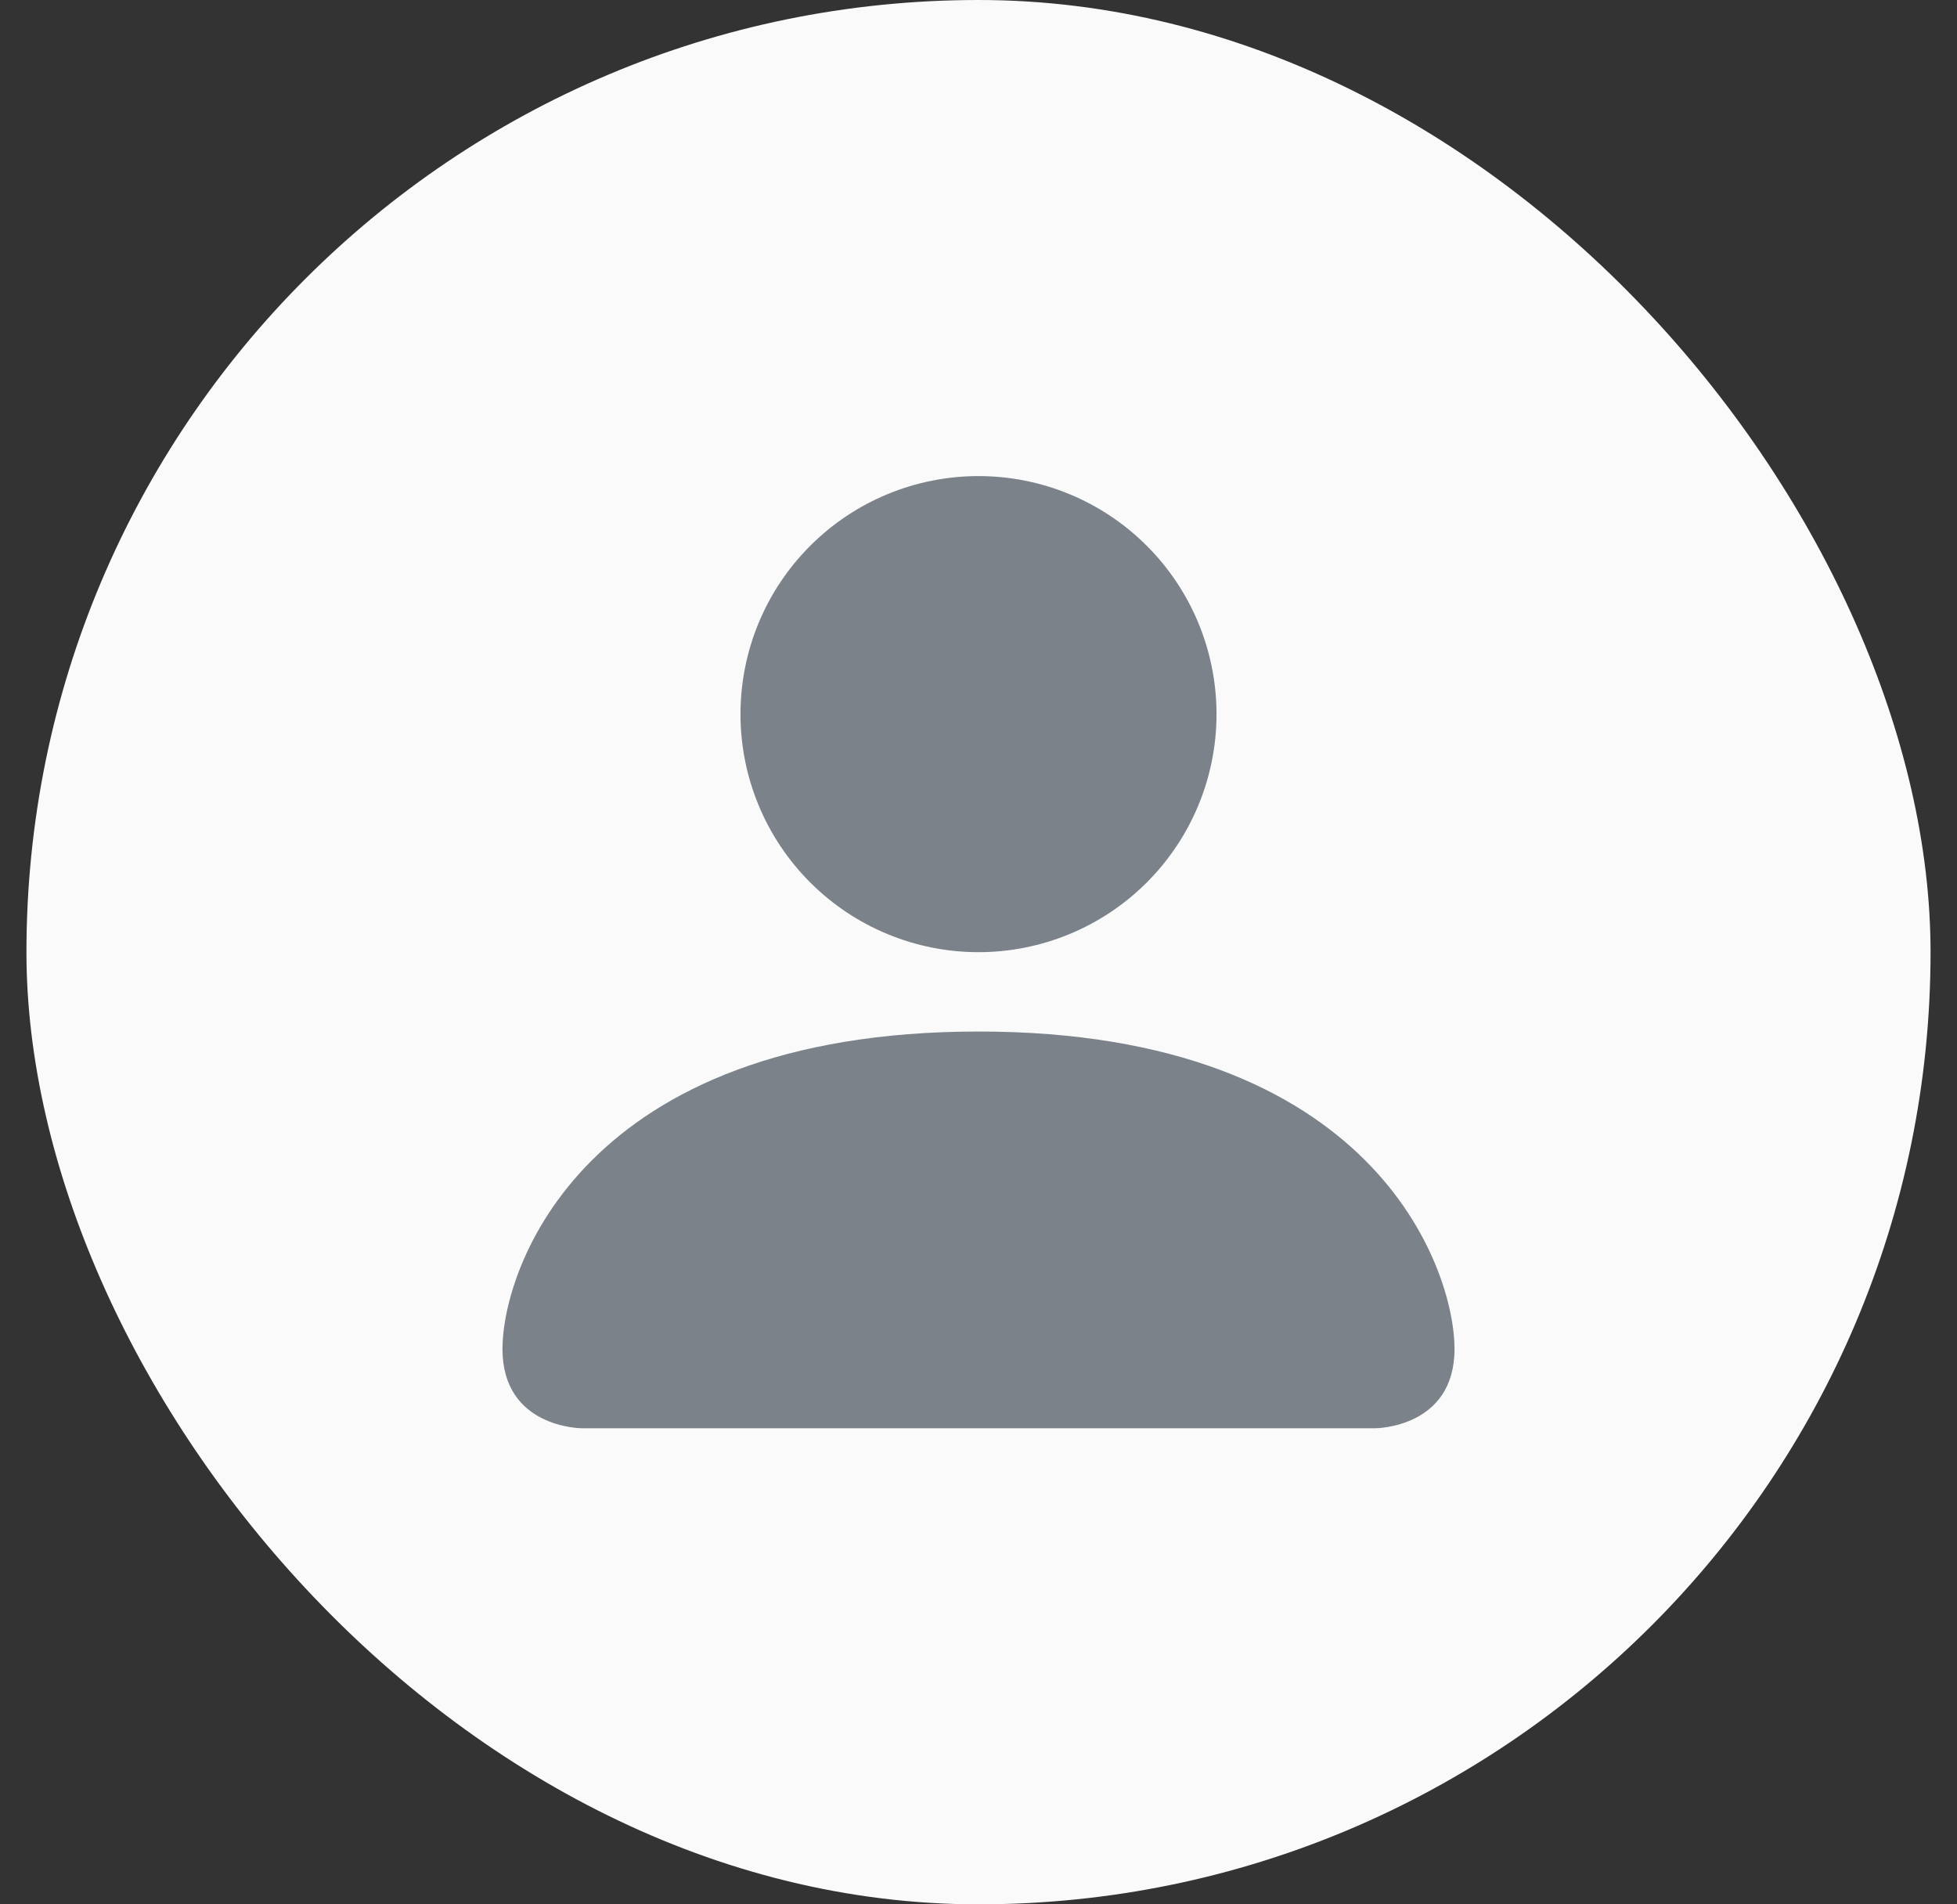
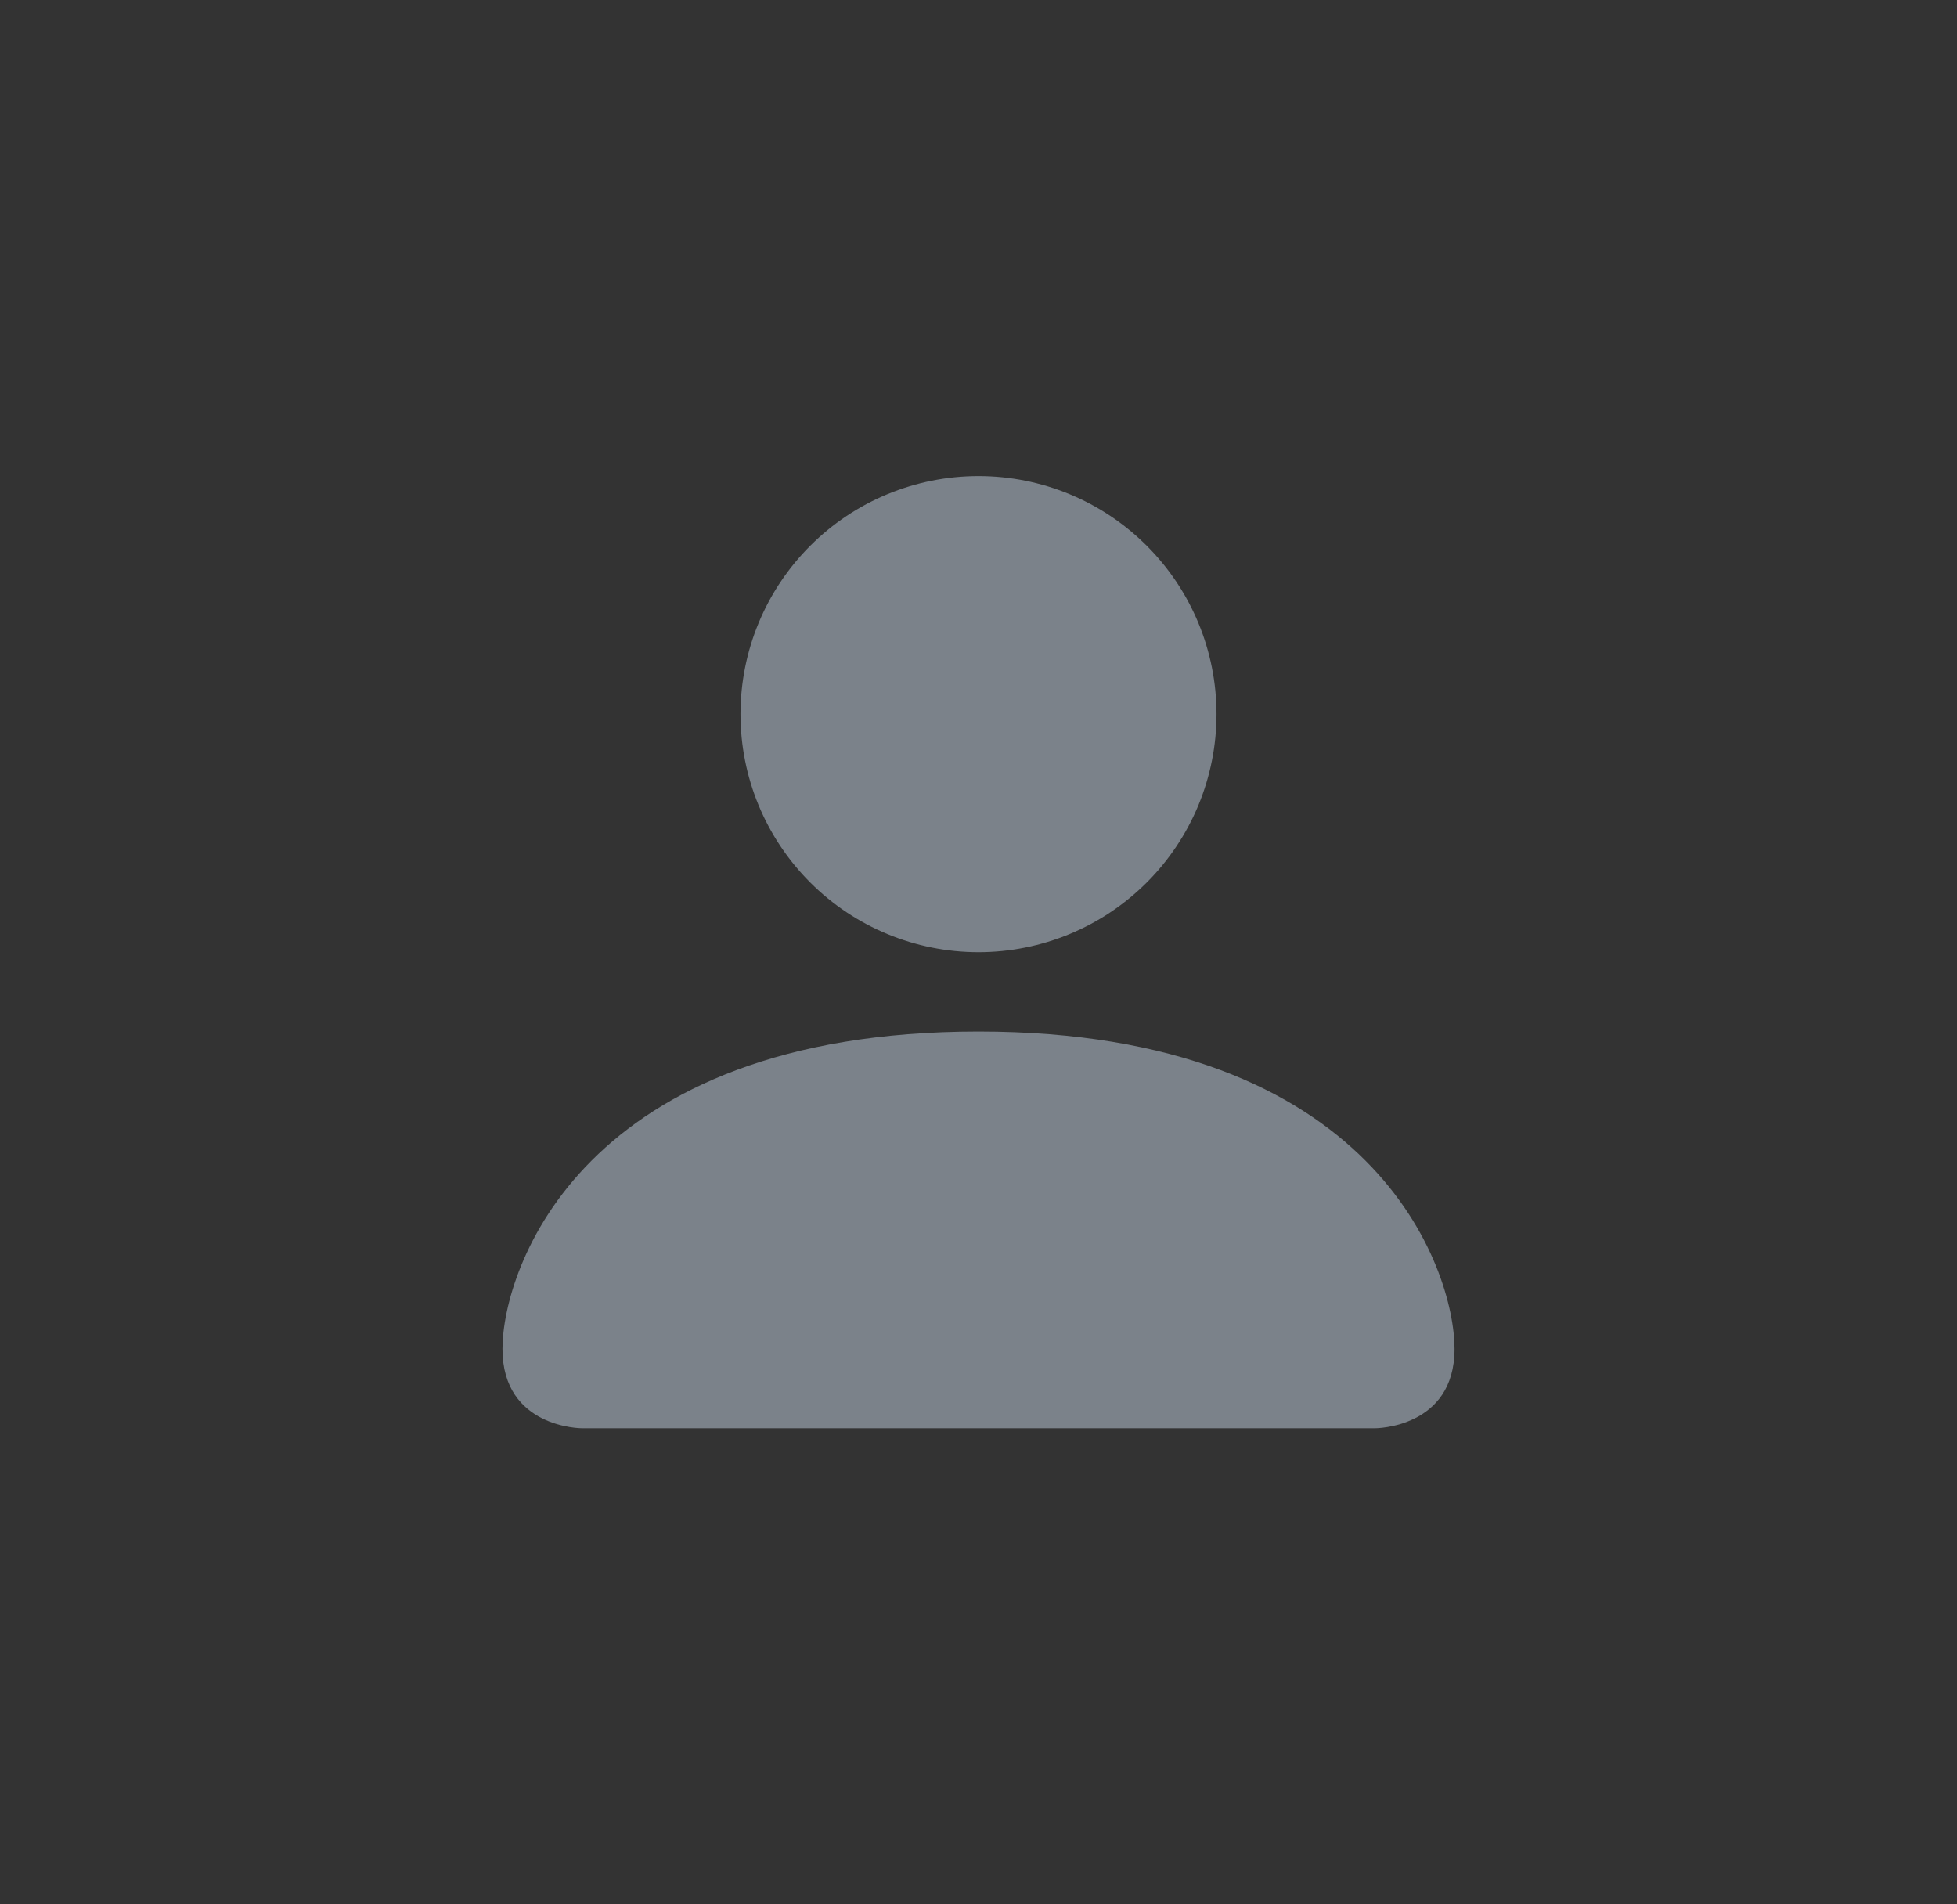
<svg xmlns="http://www.w3.org/2000/svg" width="37" height="36" viewBox="0 0 37 36" fill="none">
  <rect x="0" y="0" width="37" height="36" fill="#333333" stroke="none" />
-   <rect x="0.5" width="36" height="36" rx="18" fill="#FAFAFA" />
  <path d="M11 27C11 27 9.5 27 9.5 25.5C9.5 24 11 19.5 18.5 19.5C26 19.5 27.5 24 27.5 25.5C27.5 27 26 27 26 27H11ZM18.5 18C19.694 18 20.838 17.526 21.682 16.682C22.526 15.838 23 14.694 23 13.5C23 12.306 22.526 11.162 21.682 10.318C20.838 9.474 19.694 9 18.5 9C17.306 9 16.162 9.474 15.318 10.318C14.474 11.162 14 12.306 14 13.5C14 14.694 14.474 15.838 15.318 16.682C16.162 17.526 17.306 18 18.5 18V18Z" fill="#7B828A" />
</svg>